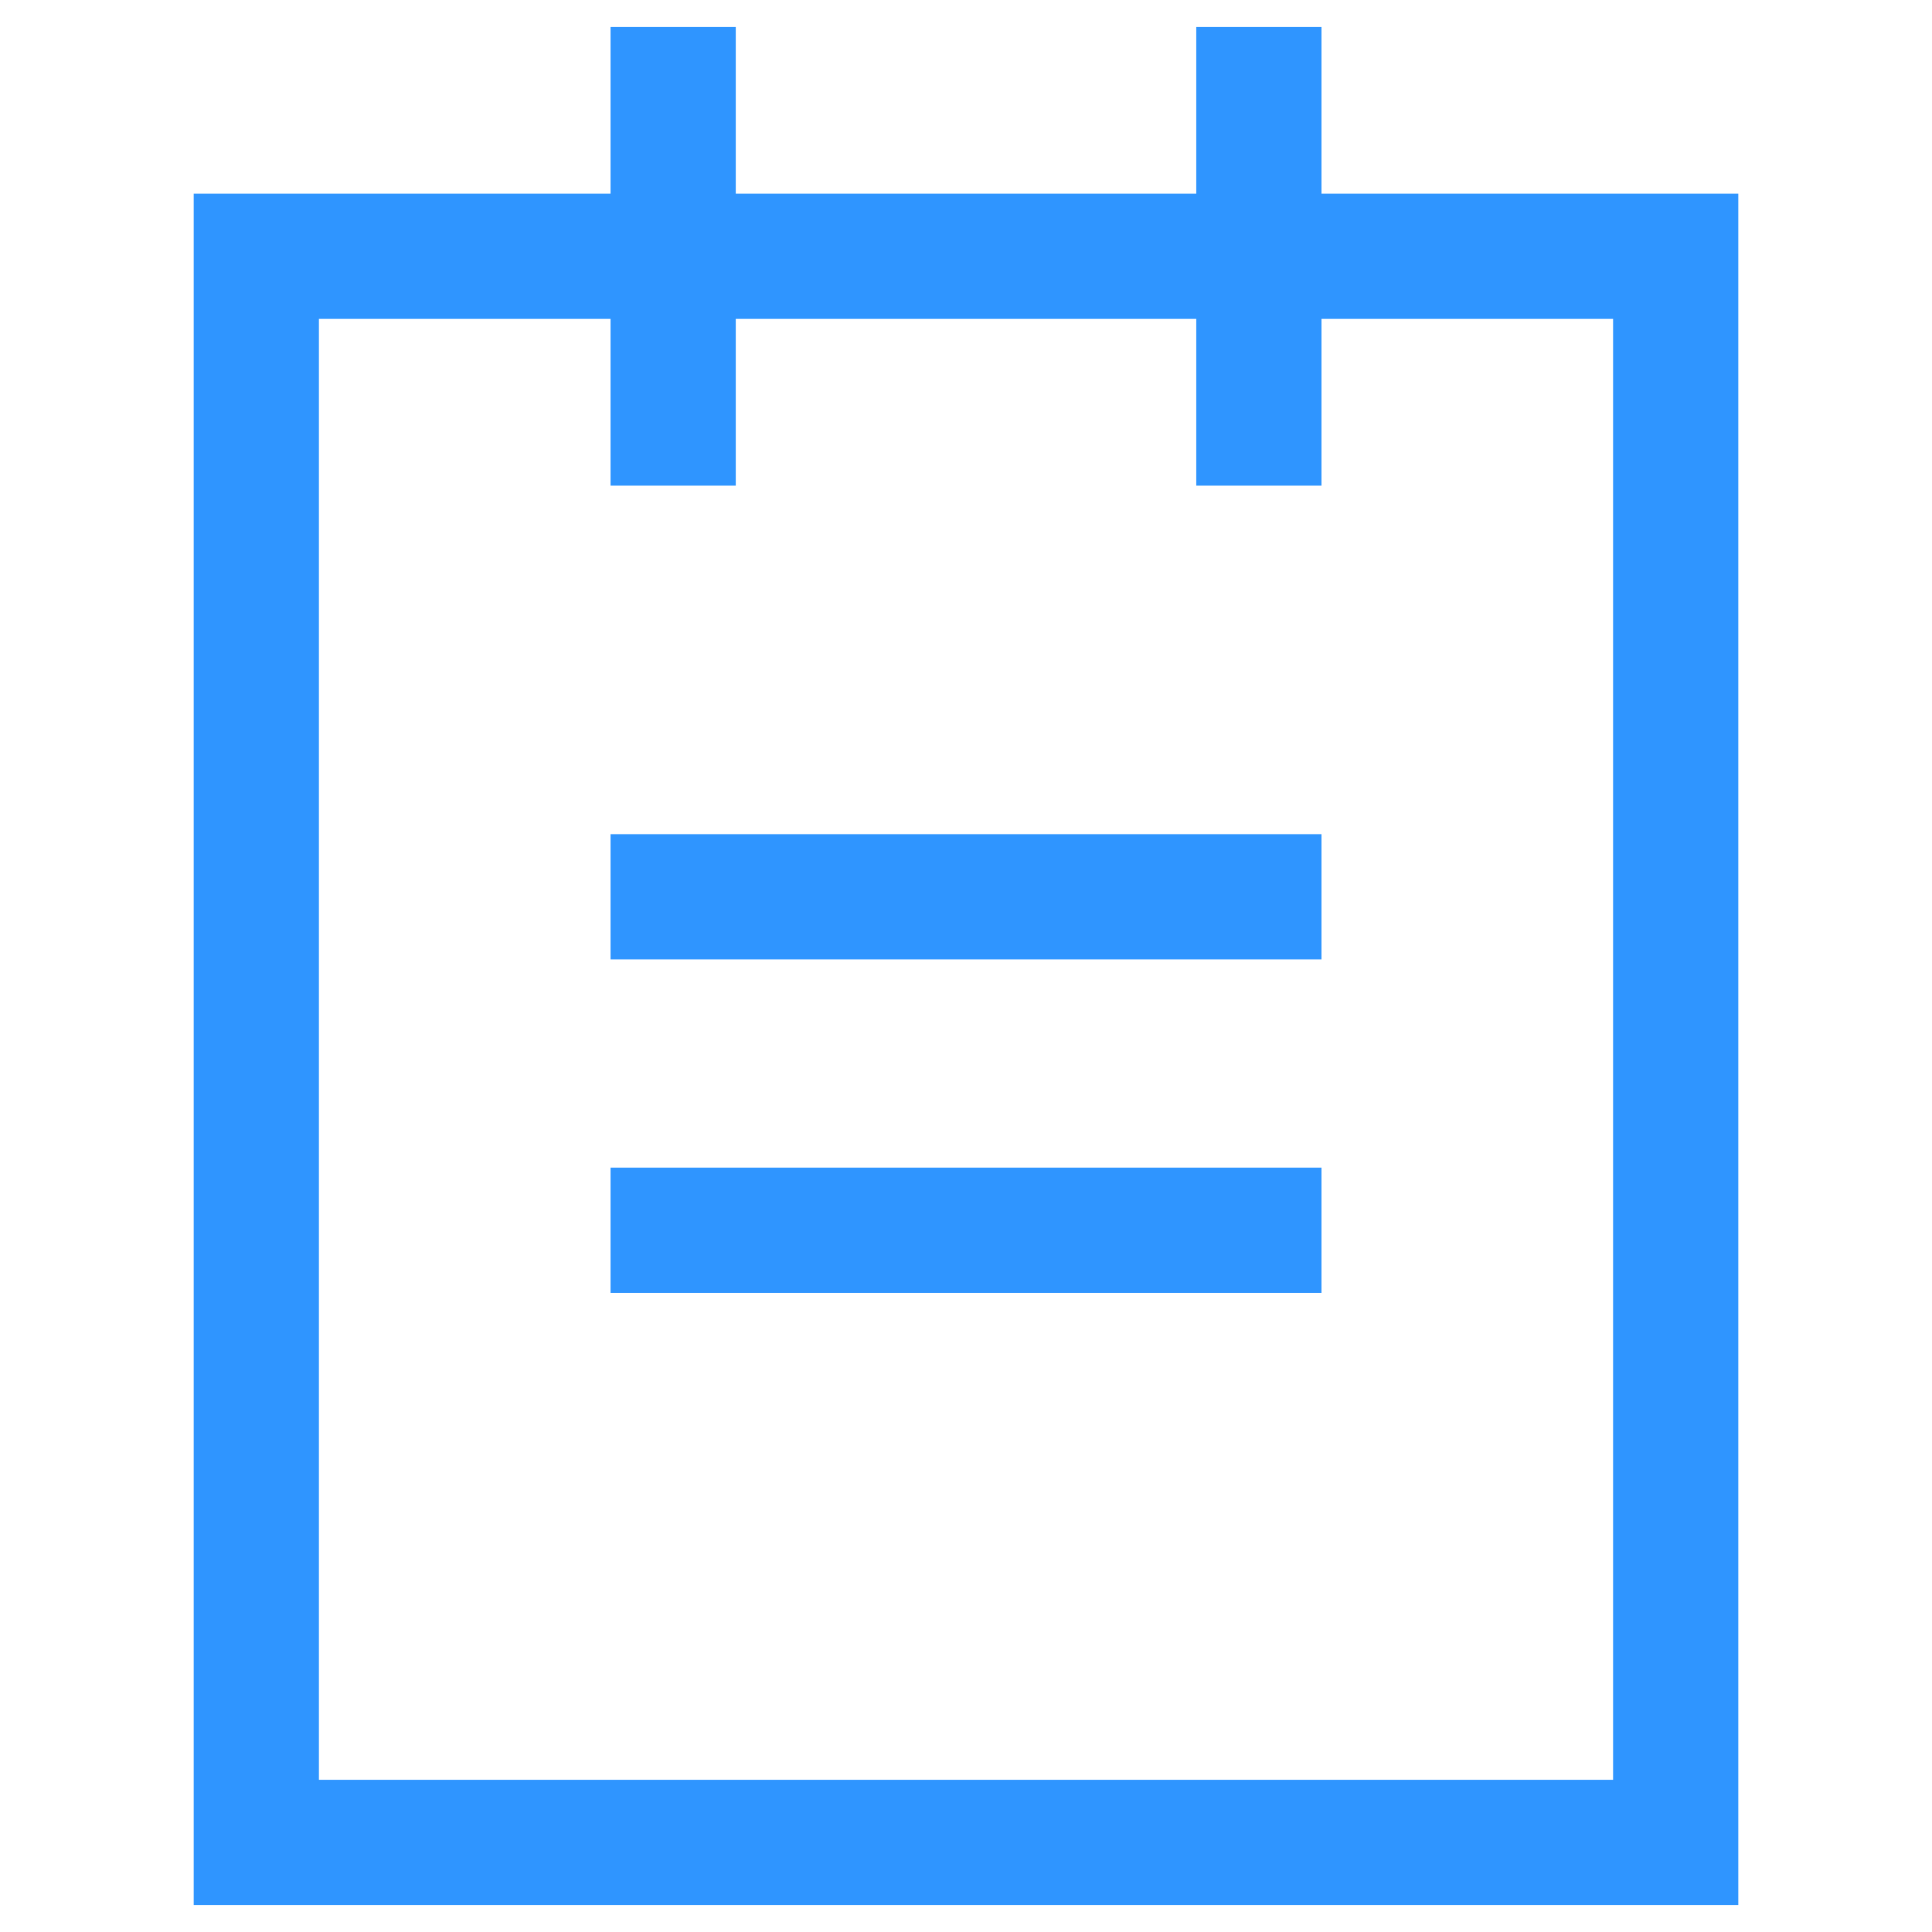
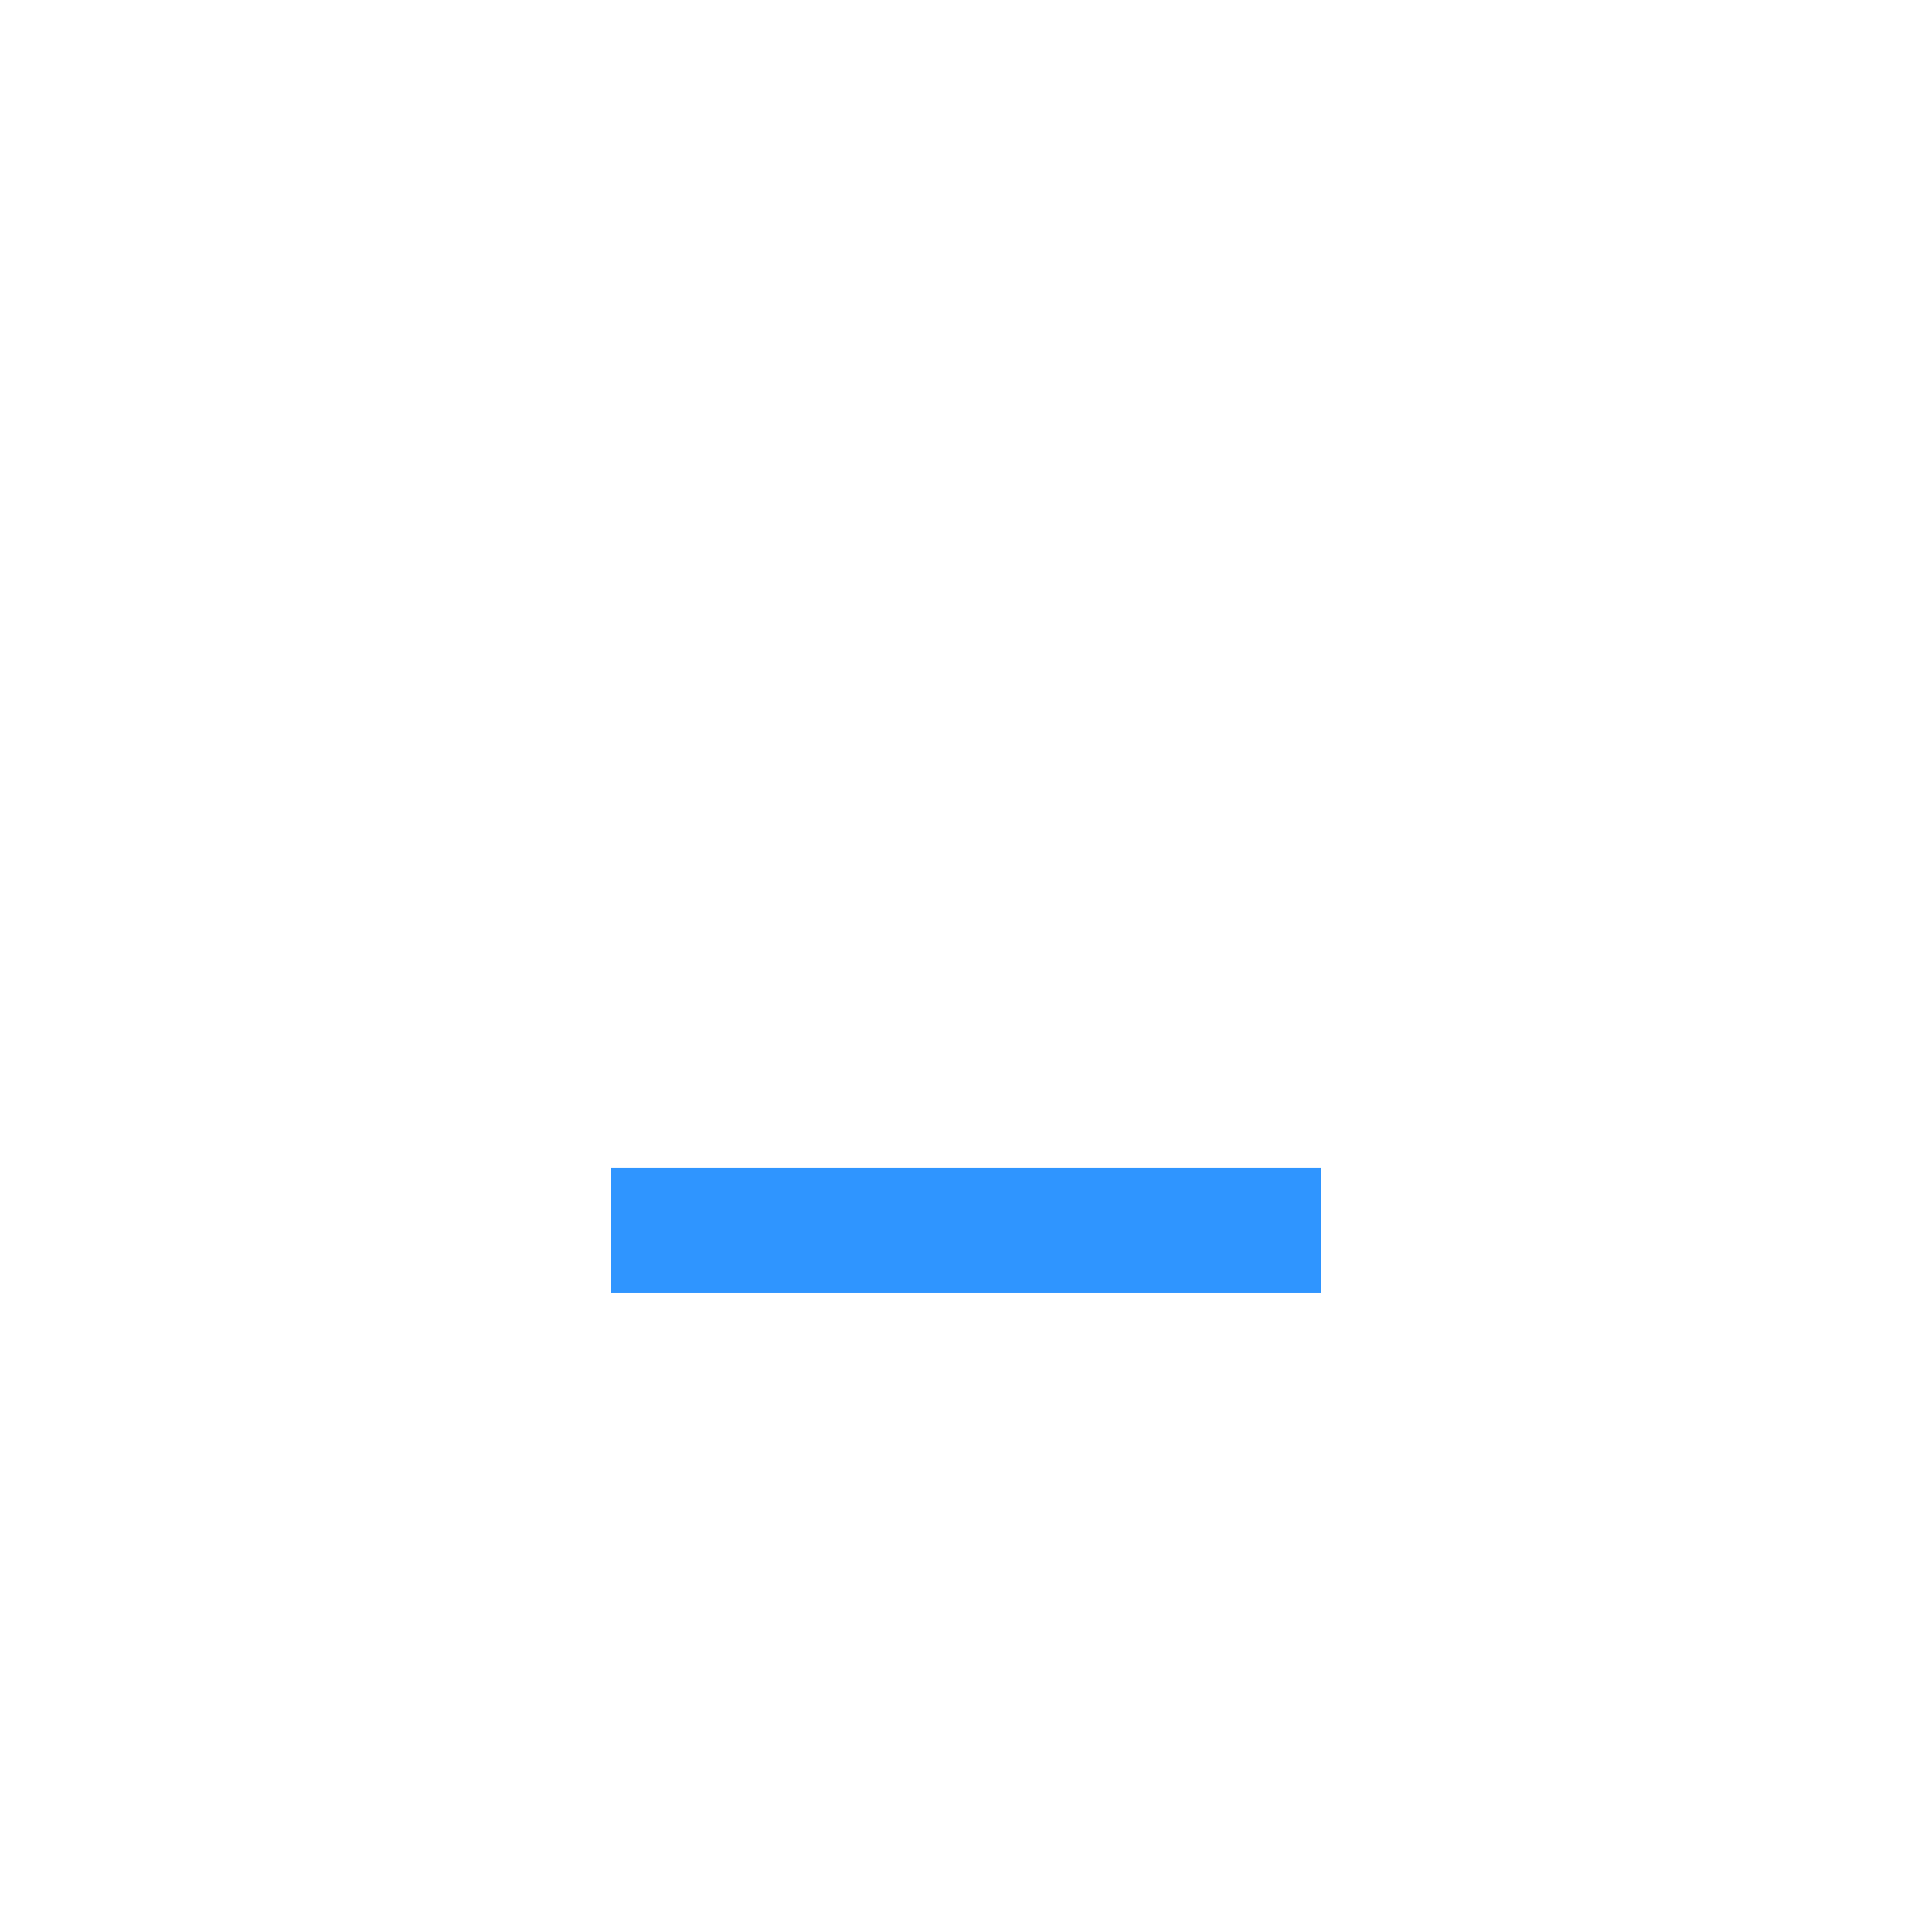
<svg xmlns="http://www.w3.org/2000/svg" id="a" viewBox="0 0 54 54">
-   <rect id="b" x="7.164" y="7.163" width="39.672" height="44.333" style="fill:none; stroke:#2f95ff; stroke-linecap:square; stroke-width:3.5px;" />
-   <line id="c" x1="35.186" y1="2.504" x2="35.186" y2="11.824" style="fill:none; stroke:#2f95ff; stroke-linecap:square; stroke-width:3.5px;" />
-   <line id="d" x1="18.815" y1="2.504" x2="18.815" y2="11.824" style="fill:none; stroke:#2f95ff; stroke-linecap:square; stroke-width:3.5px;" />
-   <line id="e" x1="18.815" y1="25.065" x2="35.186" y2="25.065" style="fill:none; stroke:#2f95ff; stroke-linecap:square; stroke-width:3.5px;" />
  <line id="f" x1="18.815" y1="34.386" x2="35.186" y2="34.386" style="fill:none; stroke:#2f95ff; stroke-linecap:square; stroke-width:3.5px;" />
</svg>